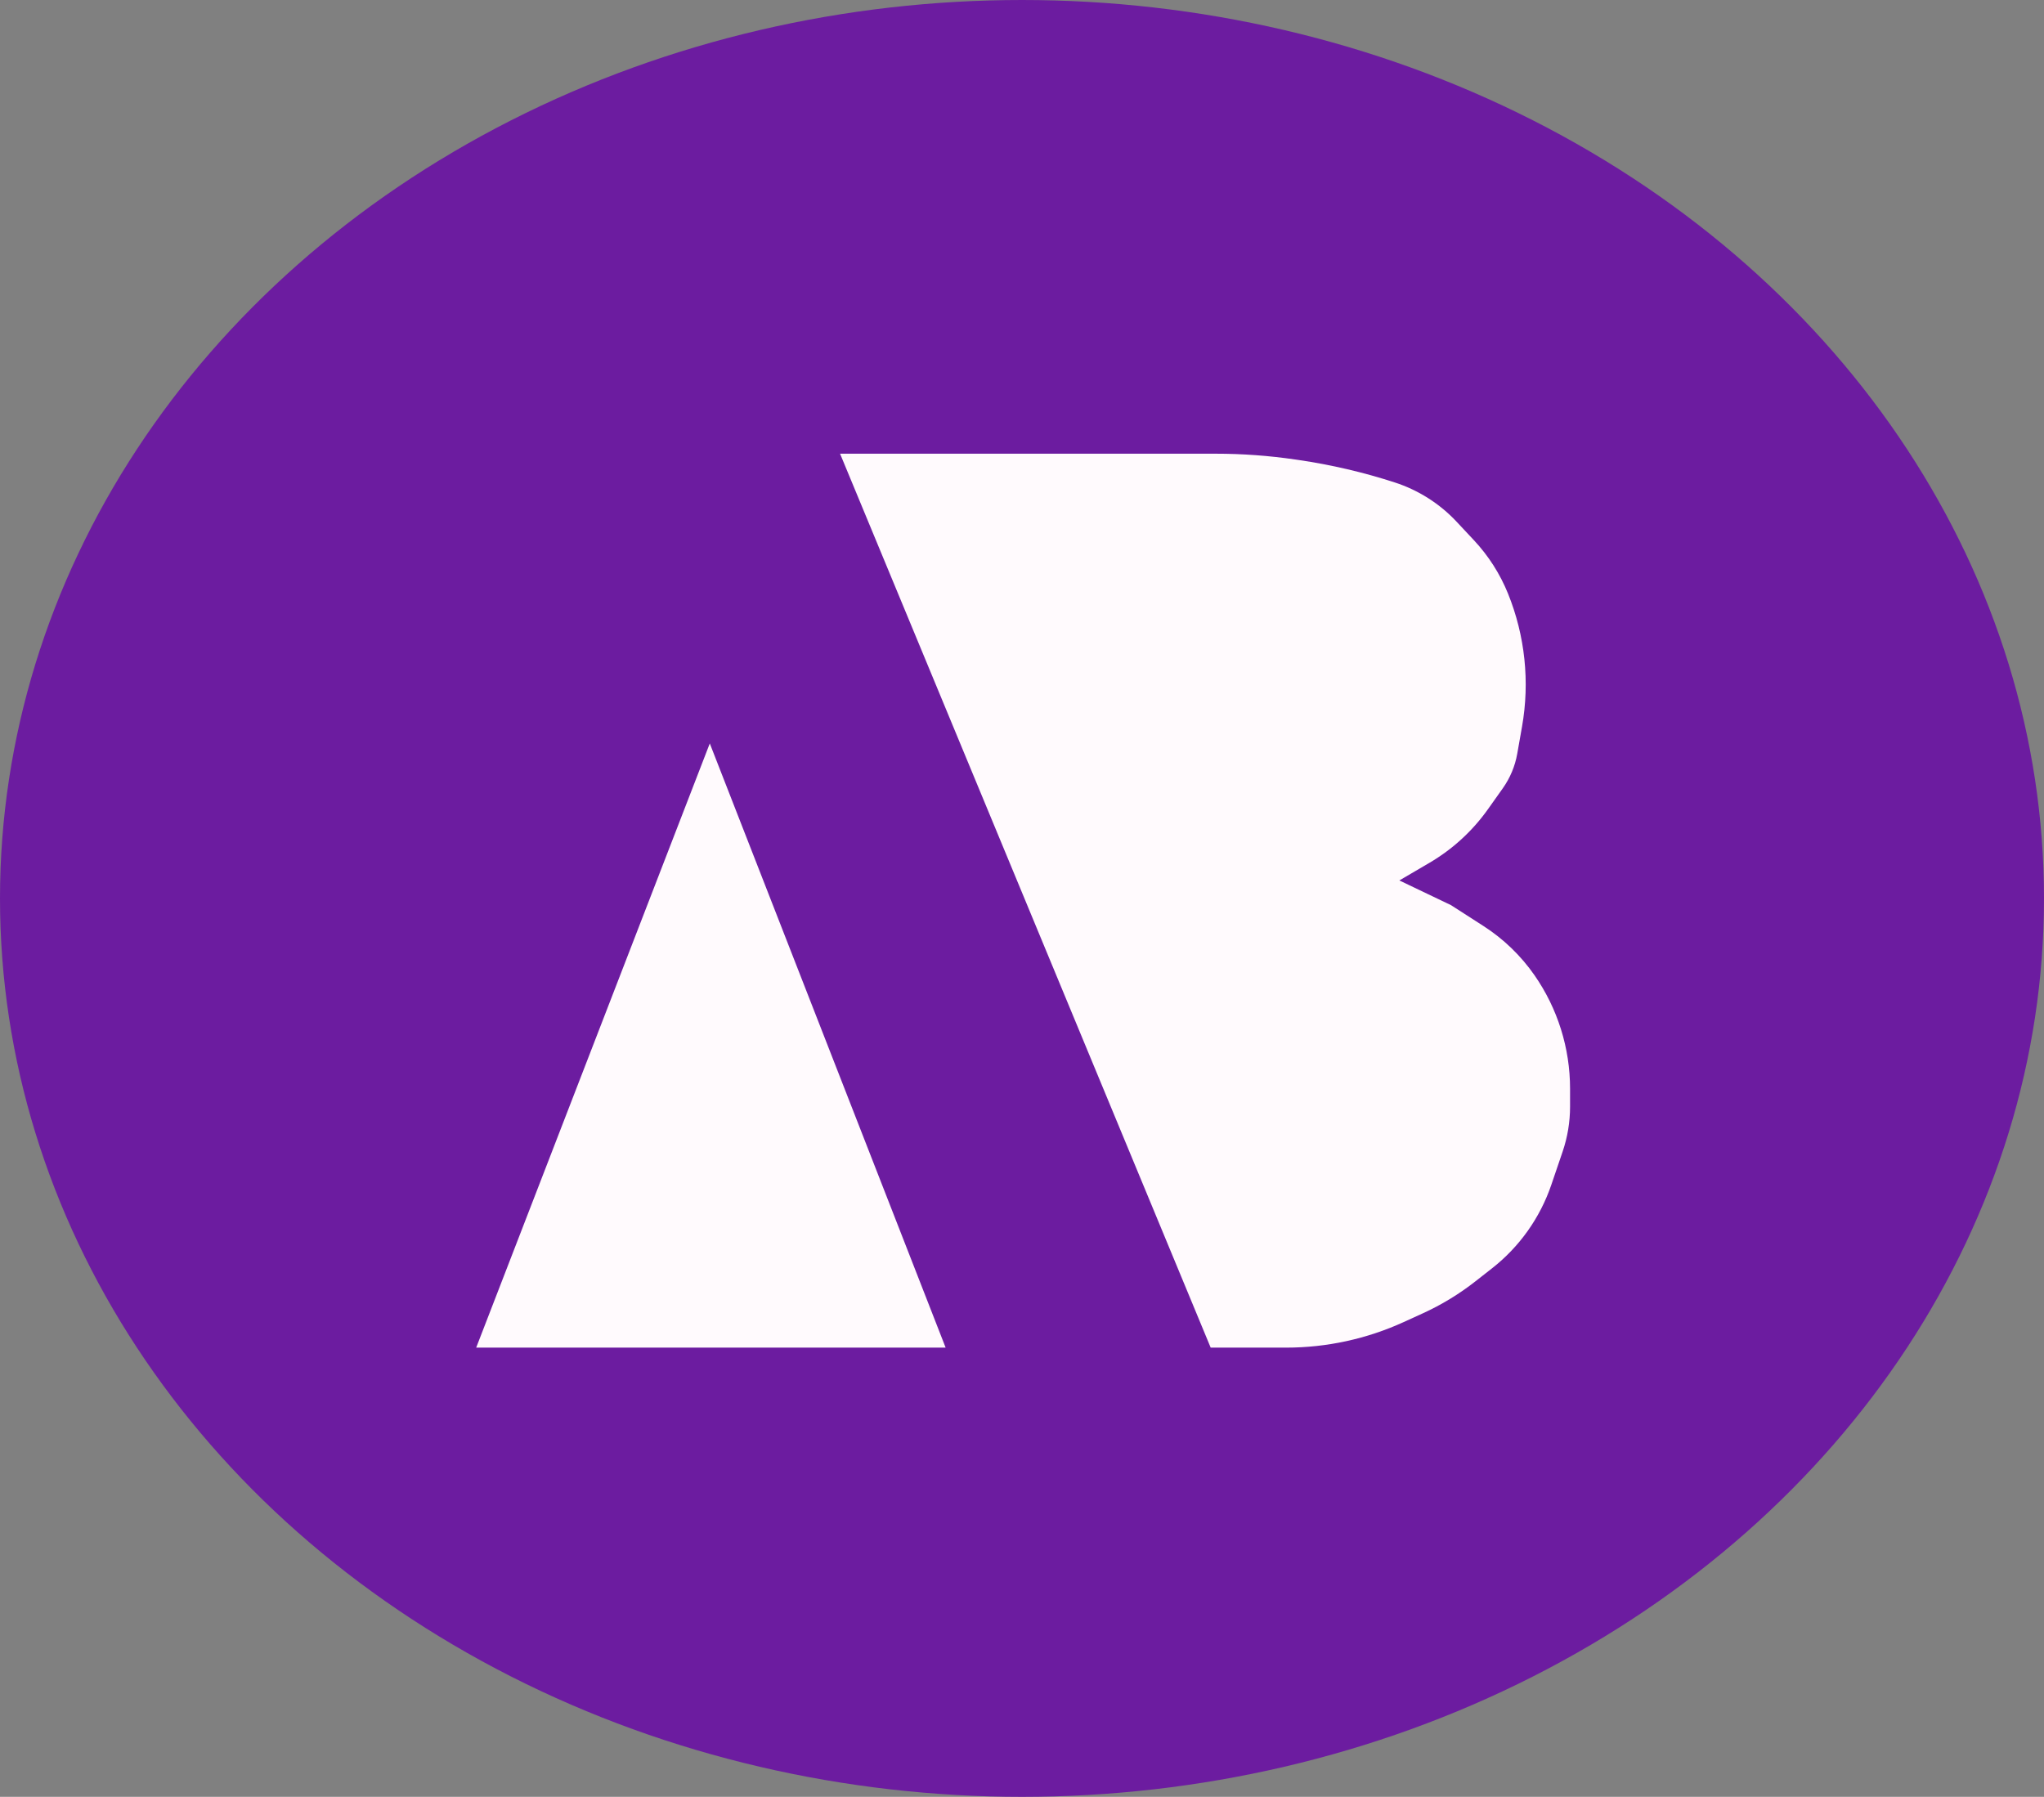
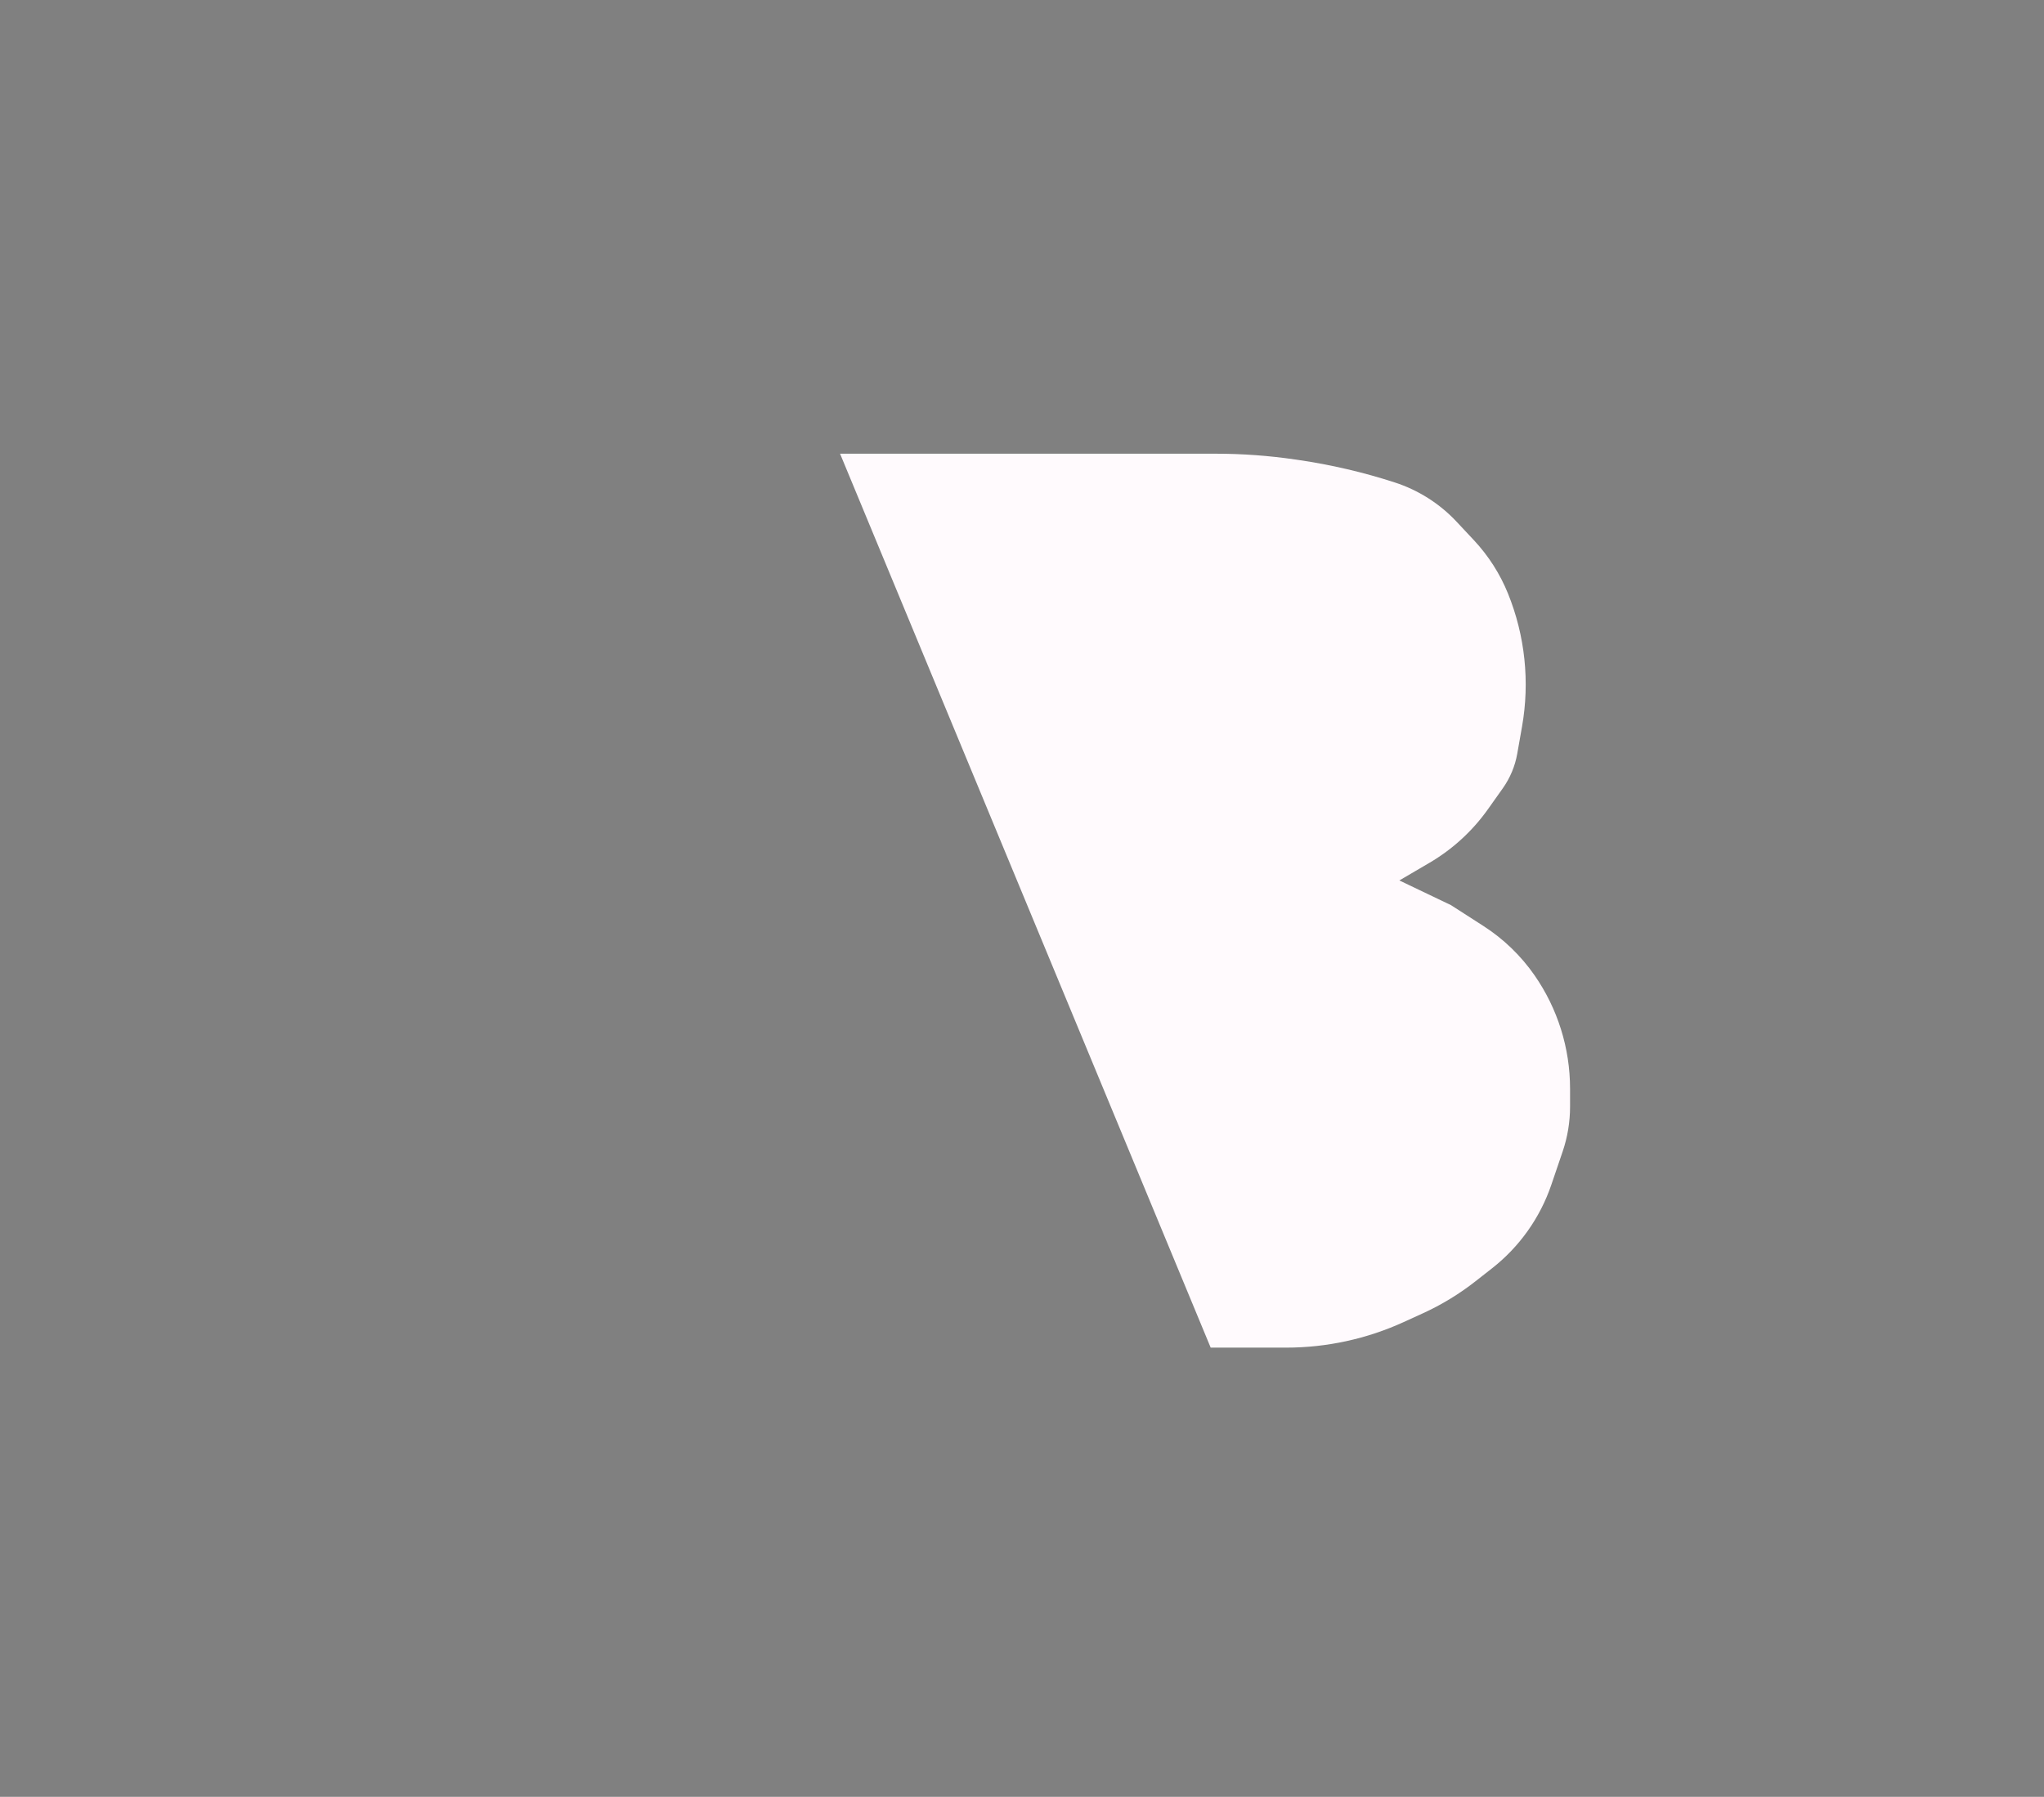
<svg xmlns="http://www.w3.org/2000/svg" width="455" height="400" viewBox="0 0 455 400" fill="none">
  <rect x="0" y="0" width="455" height="400" fill="#808080" stroke="none" />
  <g clip-path="url(#clip0_205_15)">
-     <ellipse cx="227.5" cy="200" rx="227.5" ry="200" fill="#6C1CA0" />
-     <path d="M106 300L158 165.5L210.5 300H106Z" fill="#FFFAFD" />
    <path d="M269.5 300L187 101H270.587C276.521 101 282.447 101.431 288.319 102.291L289.096 102.404C296.352 103.466 303.507 105.137 310.483 107.4C315.741 109.105 320.481 112.118 324.258 116.155L328.107 120.27C331.341 123.727 333.911 127.75 335.687 132.138C339.486 141.523 340.567 151.787 338.807 161.758L337.743 167.791C337.254 170.562 336.155 173.19 334.526 175.485L331.224 180.139C327.781 184.991 323.346 189.056 318.213 192.065L311.5 196L323 201.5L330.219 206.141C334.696 209.019 338.562 212.75 341.598 217.121C346.743 224.53 349.5 233.334 349.5 242.353V246.368C349.5 249.766 348.941 253.141 347.846 256.358L345.332 263.744C342.831 271.089 338.248 277.549 332.141 282.335L328.424 285.249C324.821 288.073 320.896 290.461 316.731 292.362L312.463 294.31C304.25 298.06 295.328 300 286.3 300H269.5Z" fill="#FFFAFD" />
  </g>
  <defs>
    <clipPath id="clip0_205_15">
      <rect width="455" height="400" fill="white" />
    </clipPath>
  </defs>
</svg>